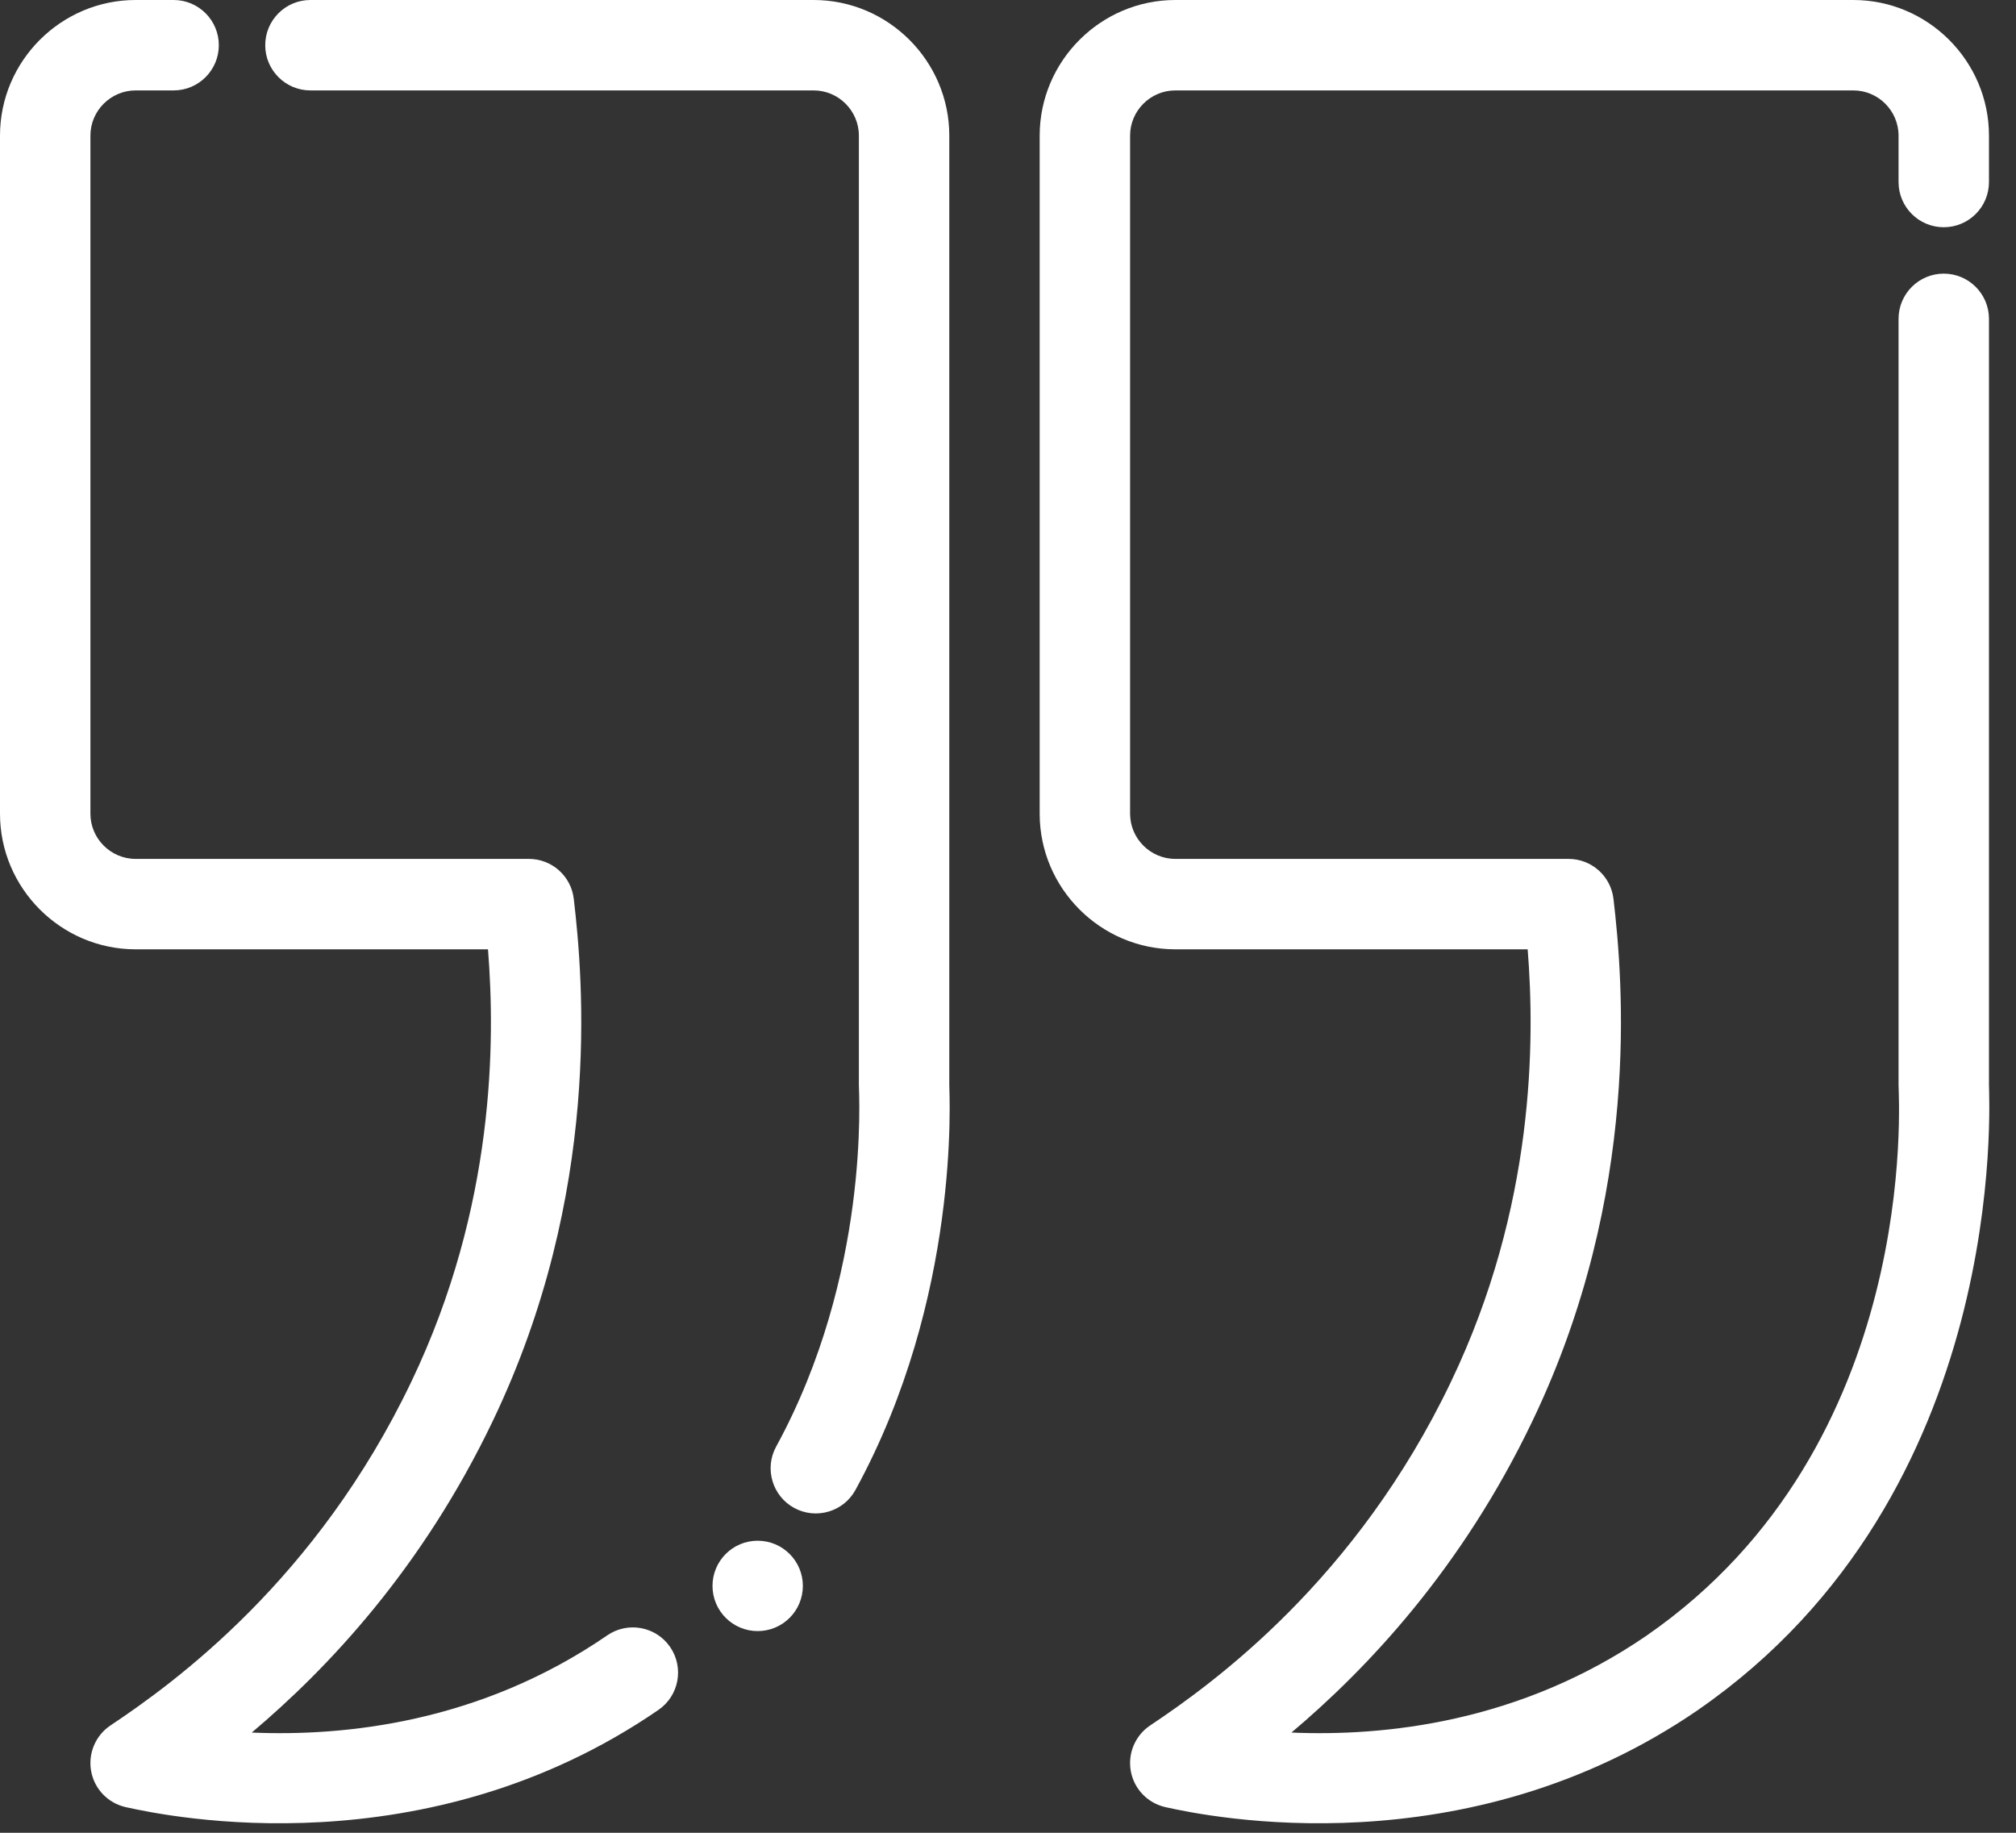
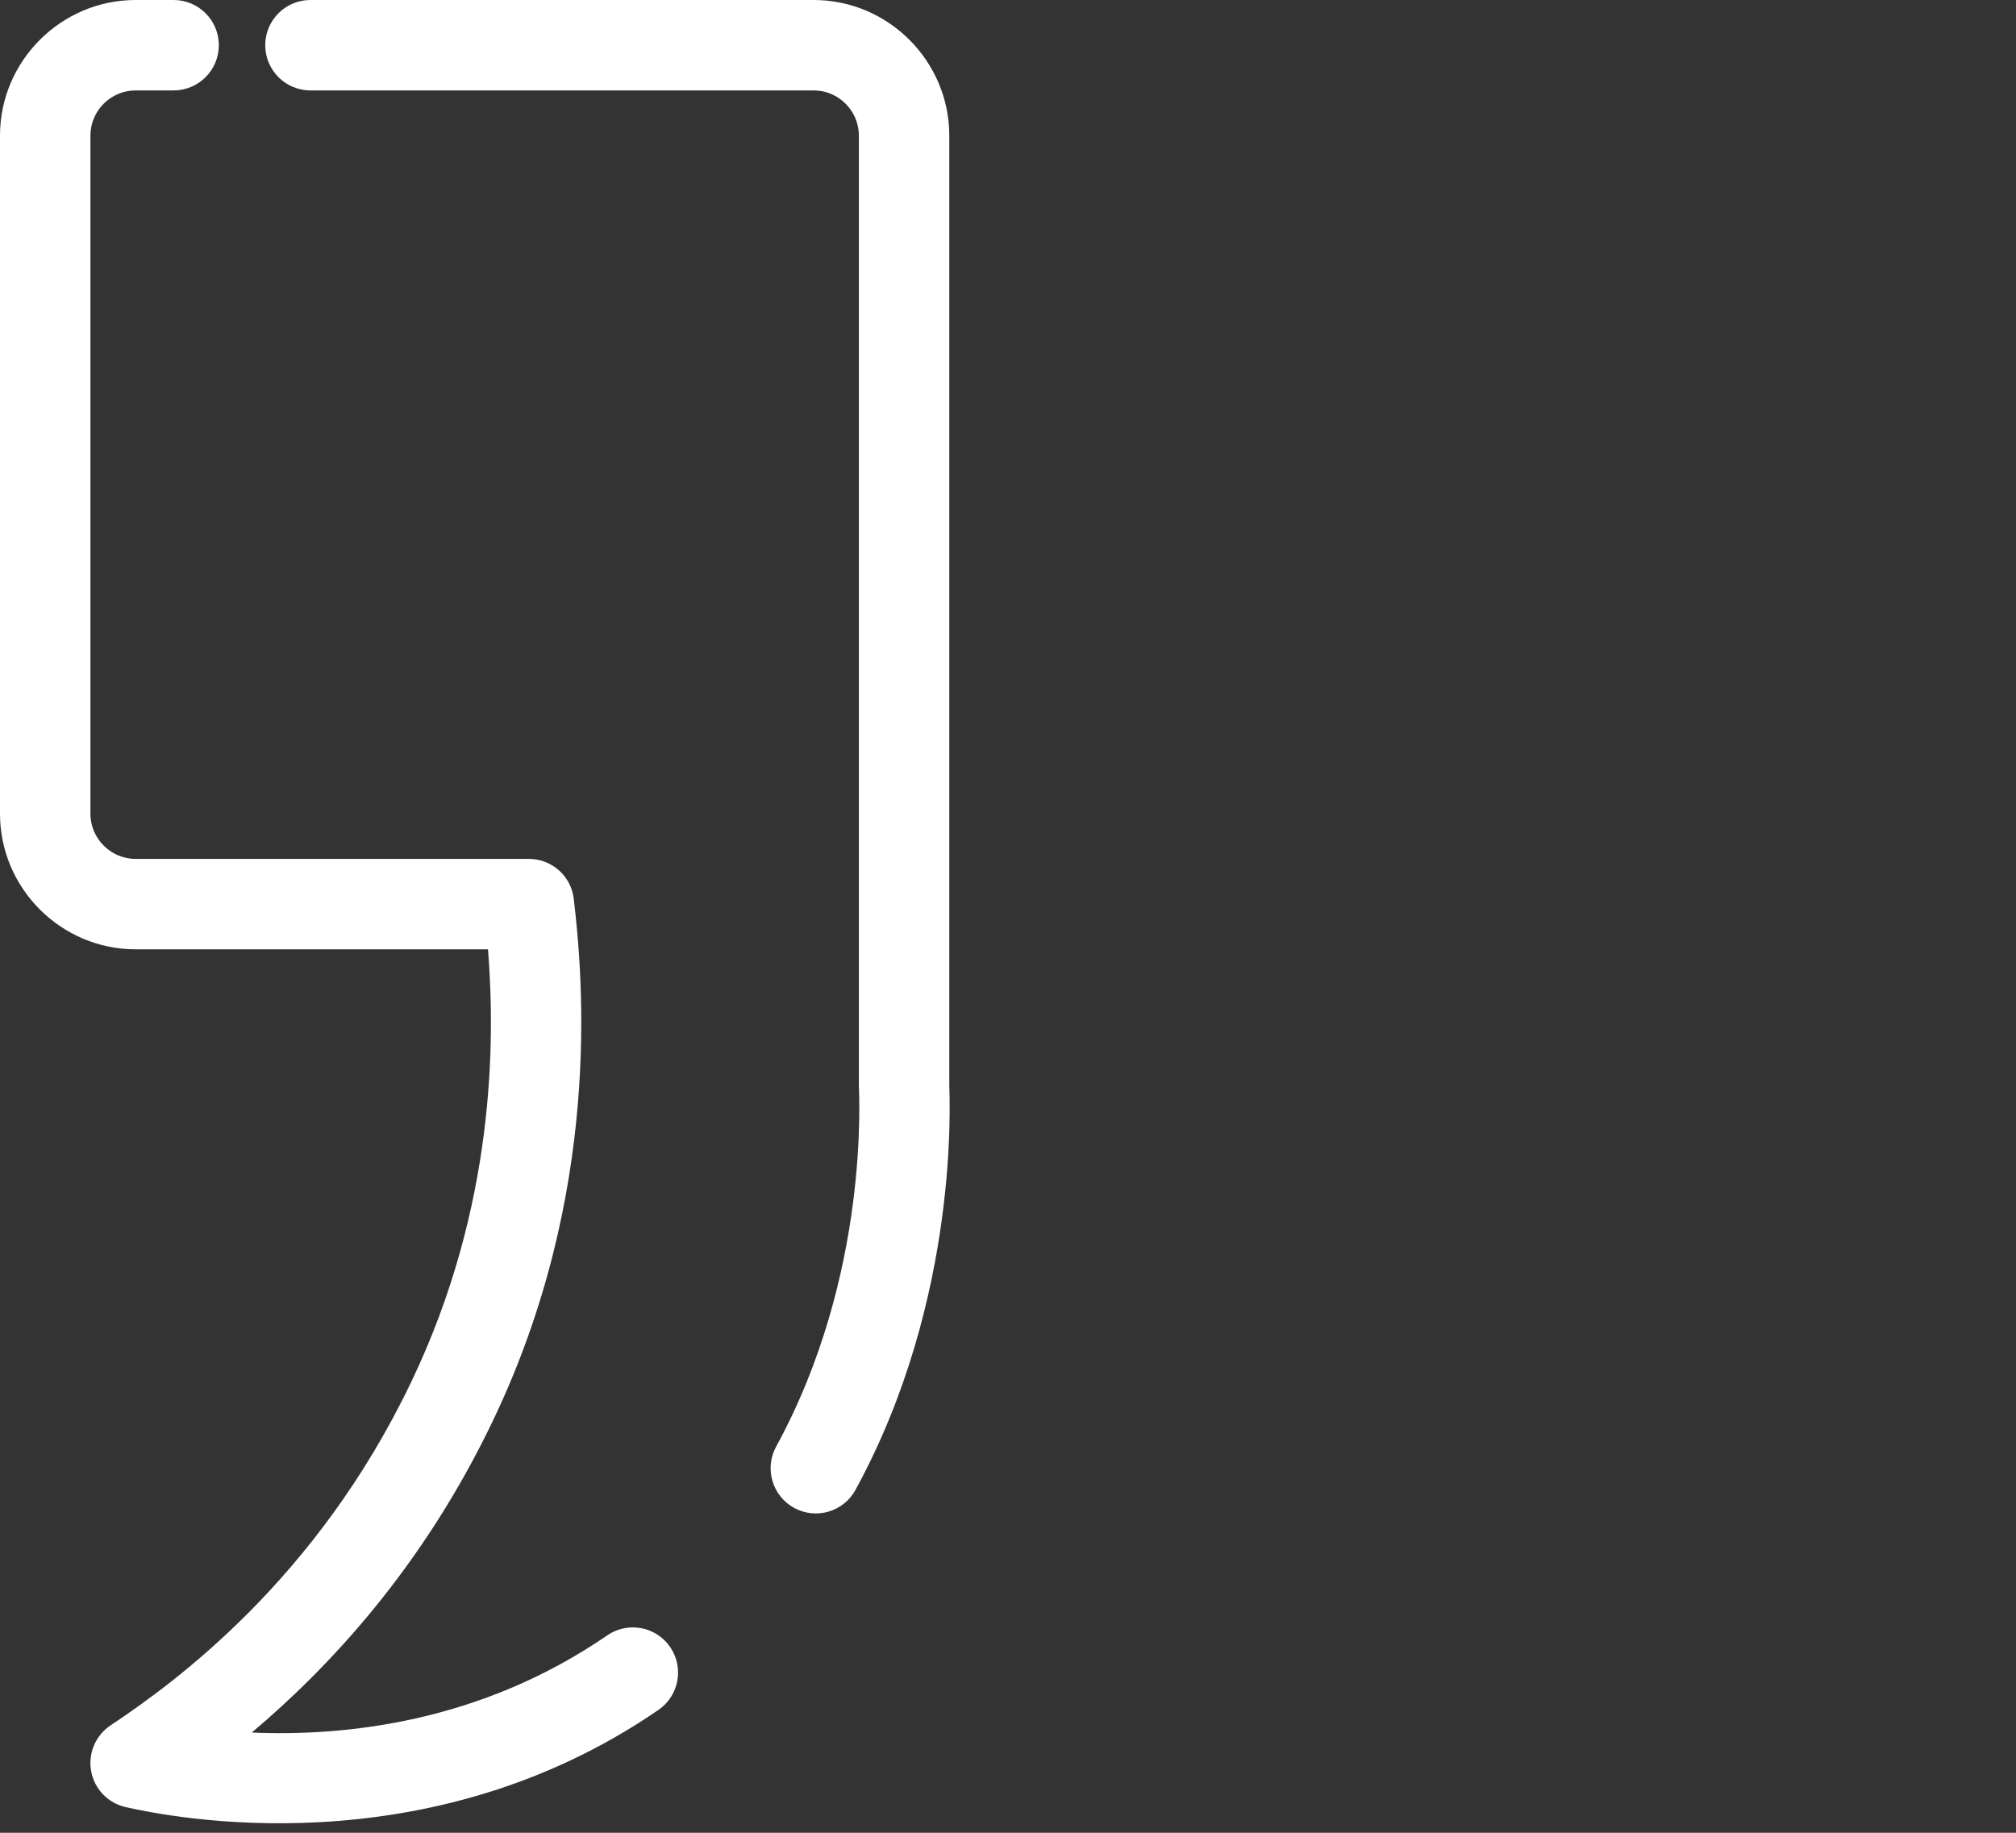
<svg xmlns="http://www.w3.org/2000/svg" width="66" height="60" viewBox="0 0 66 60" fill="none">
  <rect x="0" y="0" width="66" height="60" fill="#333333" stroke="none" />
  <path fill-rule="evenodd" clip-rule="evenodd" d="M5.684 0C6.501 0 7.164 0.663 7.164 1.48C7.164 2.297 6.501 2.96 5.684 2.96H4.44C3.626 2.96 2.96 3.626 2.96 4.44V26.638C2.96 27.452 3.626 28.118 4.44 28.118H17.315C18.065 28.118 18.697 28.679 18.784 29.425C19.095 32.067 19.708 39.058 16.134 46.516C13.821 51.354 10.725 54.626 8.242 56.719C11.261 56.849 15.709 56.405 19.88 53.537C20.553 53.074 21.475 53.244 21.938 53.917C22.401 54.591 22.231 55.513 21.558 55.976C13.947 61.209 5.545 59.479 4.119 59.161C3.54 59.032 3.093 58.572 2.985 57.989C2.876 57.406 3.126 56.814 3.618 56.485C5.727 55.079 10.371 51.706 13.464 45.238C16.22 39.488 16.212 34.042 15.976 31.078H4.44C1.998 31.078 0 29.08 0 26.638V4.44C0 1.998 1.998 0 4.44 0H5.684ZM28.007 48.775C27.616 49.492 26.717 49.756 25.999 49.365C25.283 48.973 25.018 48.073 25.41 47.357C28.49 41.719 28.118 35.817 28.118 35.518V4.44C28.118 3.626 27.452 2.96 26.638 2.96H10.162C9.346 2.96 8.683 2.297 8.683 1.48C8.683 0.663 9.346 0 10.162 0H26.638C29.08 0 31.078 1.998 31.078 4.44V35.518C31.078 35.852 31.458 42.457 28.007 48.775Z" fill="white" />
-   <path d="M24.805 53.397C25.622 53.397 26.284 52.735 26.284 51.918C26.284 51.101 25.622 50.439 24.805 50.439C23.988 50.439 23.326 51.101 23.326 51.918C23.326 52.735 23.988 53.397 24.805 53.397Z" fill="white" />
-   <path fill-rule="evenodd" clip-rule="evenodd" d="M65.115 5.96C65.115 6.777 64.452 7.439 63.635 7.439C62.818 7.439 62.155 6.777 62.155 5.96V4.44C62.155 3.626 61.489 2.96 60.675 2.96H38.477C37.663 2.96 36.997 3.626 36.997 4.44V26.638C36.997 27.452 37.663 28.118 38.477 28.118H51.352C52.102 28.118 52.734 28.679 52.822 29.425C53.132 32.067 53.745 39.058 50.171 46.516C47.858 51.354 44.762 54.626 42.279 56.719C45.298 56.849 49.745 56.405 53.915 53.539C62.91 47.31 62.155 35.934 62.155 35.518V10.438C62.155 9.621 62.818 8.958 63.635 8.958C64.452 8.958 65.115 9.621 65.115 10.438V35.518C65.115 35.99 65.84 48.883 55.598 55.973L55.595 55.976C47.984 61.209 39.582 59.479 38.156 59.161C37.577 59.032 37.13 58.572 37.022 57.989C36.913 57.406 37.163 56.814 37.656 56.485C39.764 55.079 44.408 51.706 47.501 45.238C50.257 39.488 50.249 34.042 50.013 31.078H38.477C36.035 31.078 34.037 29.08 34.037 26.638V4.44C34.037 1.998 36.035 0 38.477 0H60.675C63.117 0 65.115 1.998 65.115 4.44V5.96Z" fill="white" />
</svg>